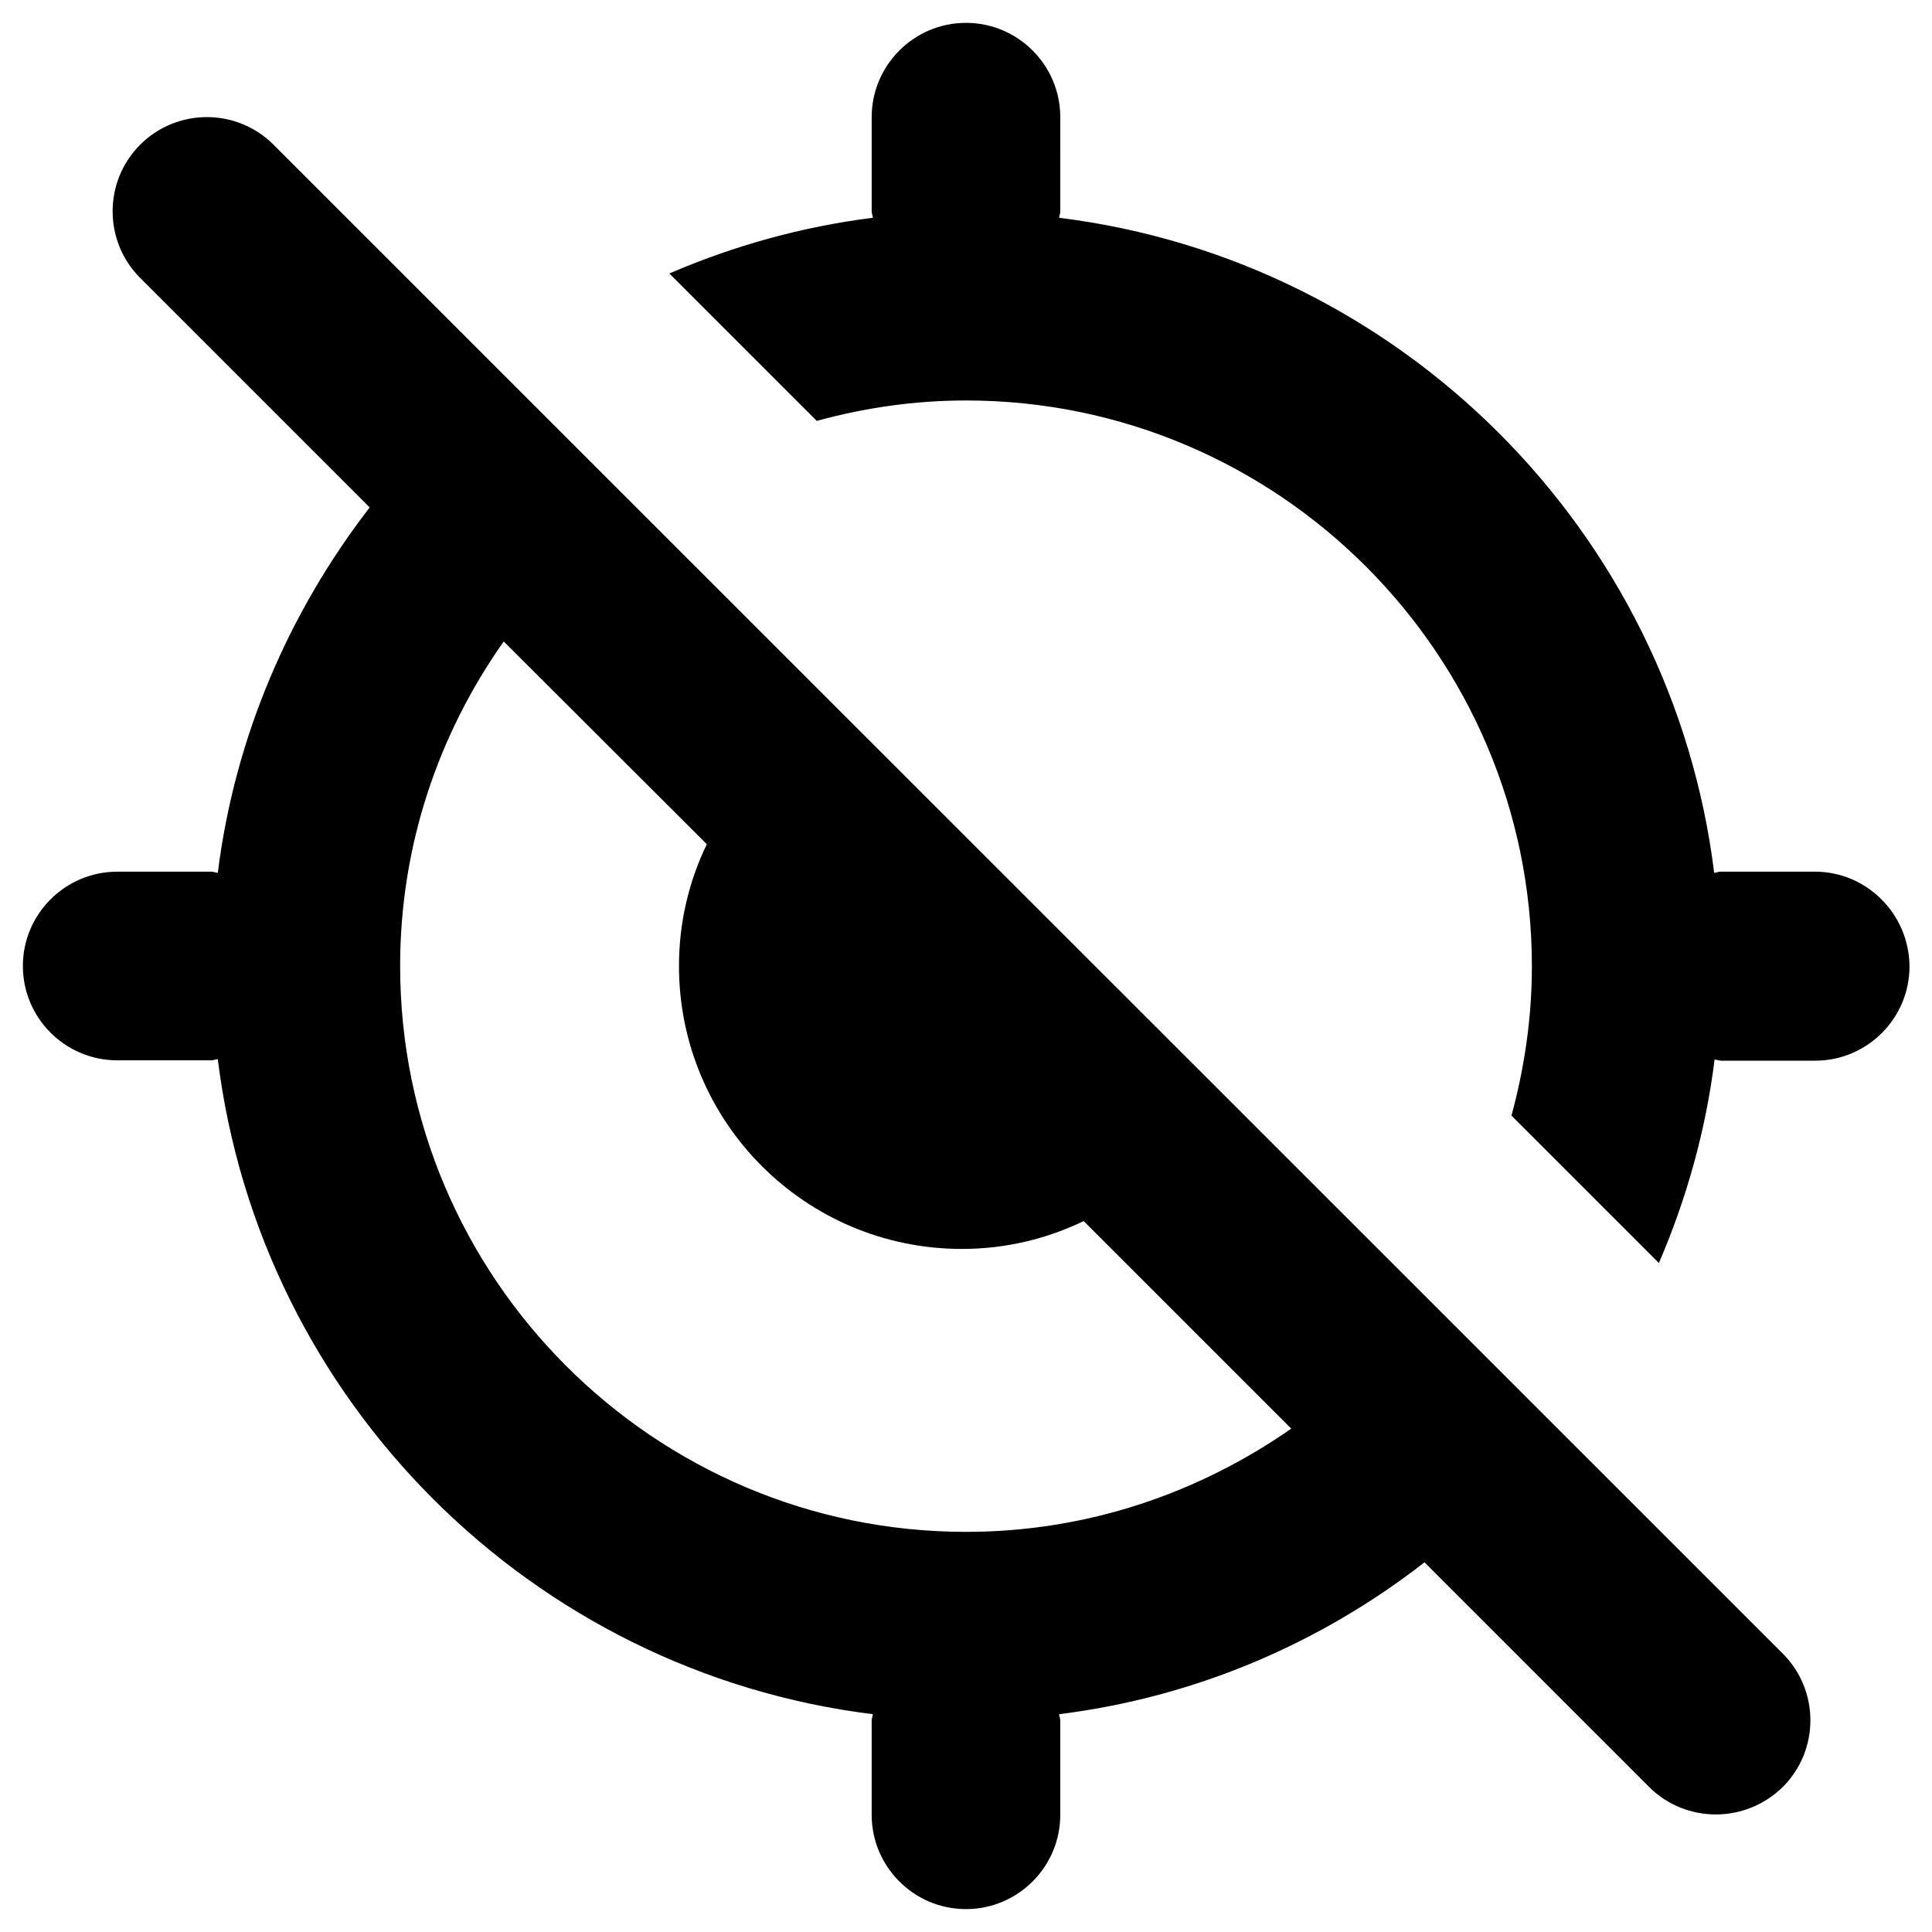
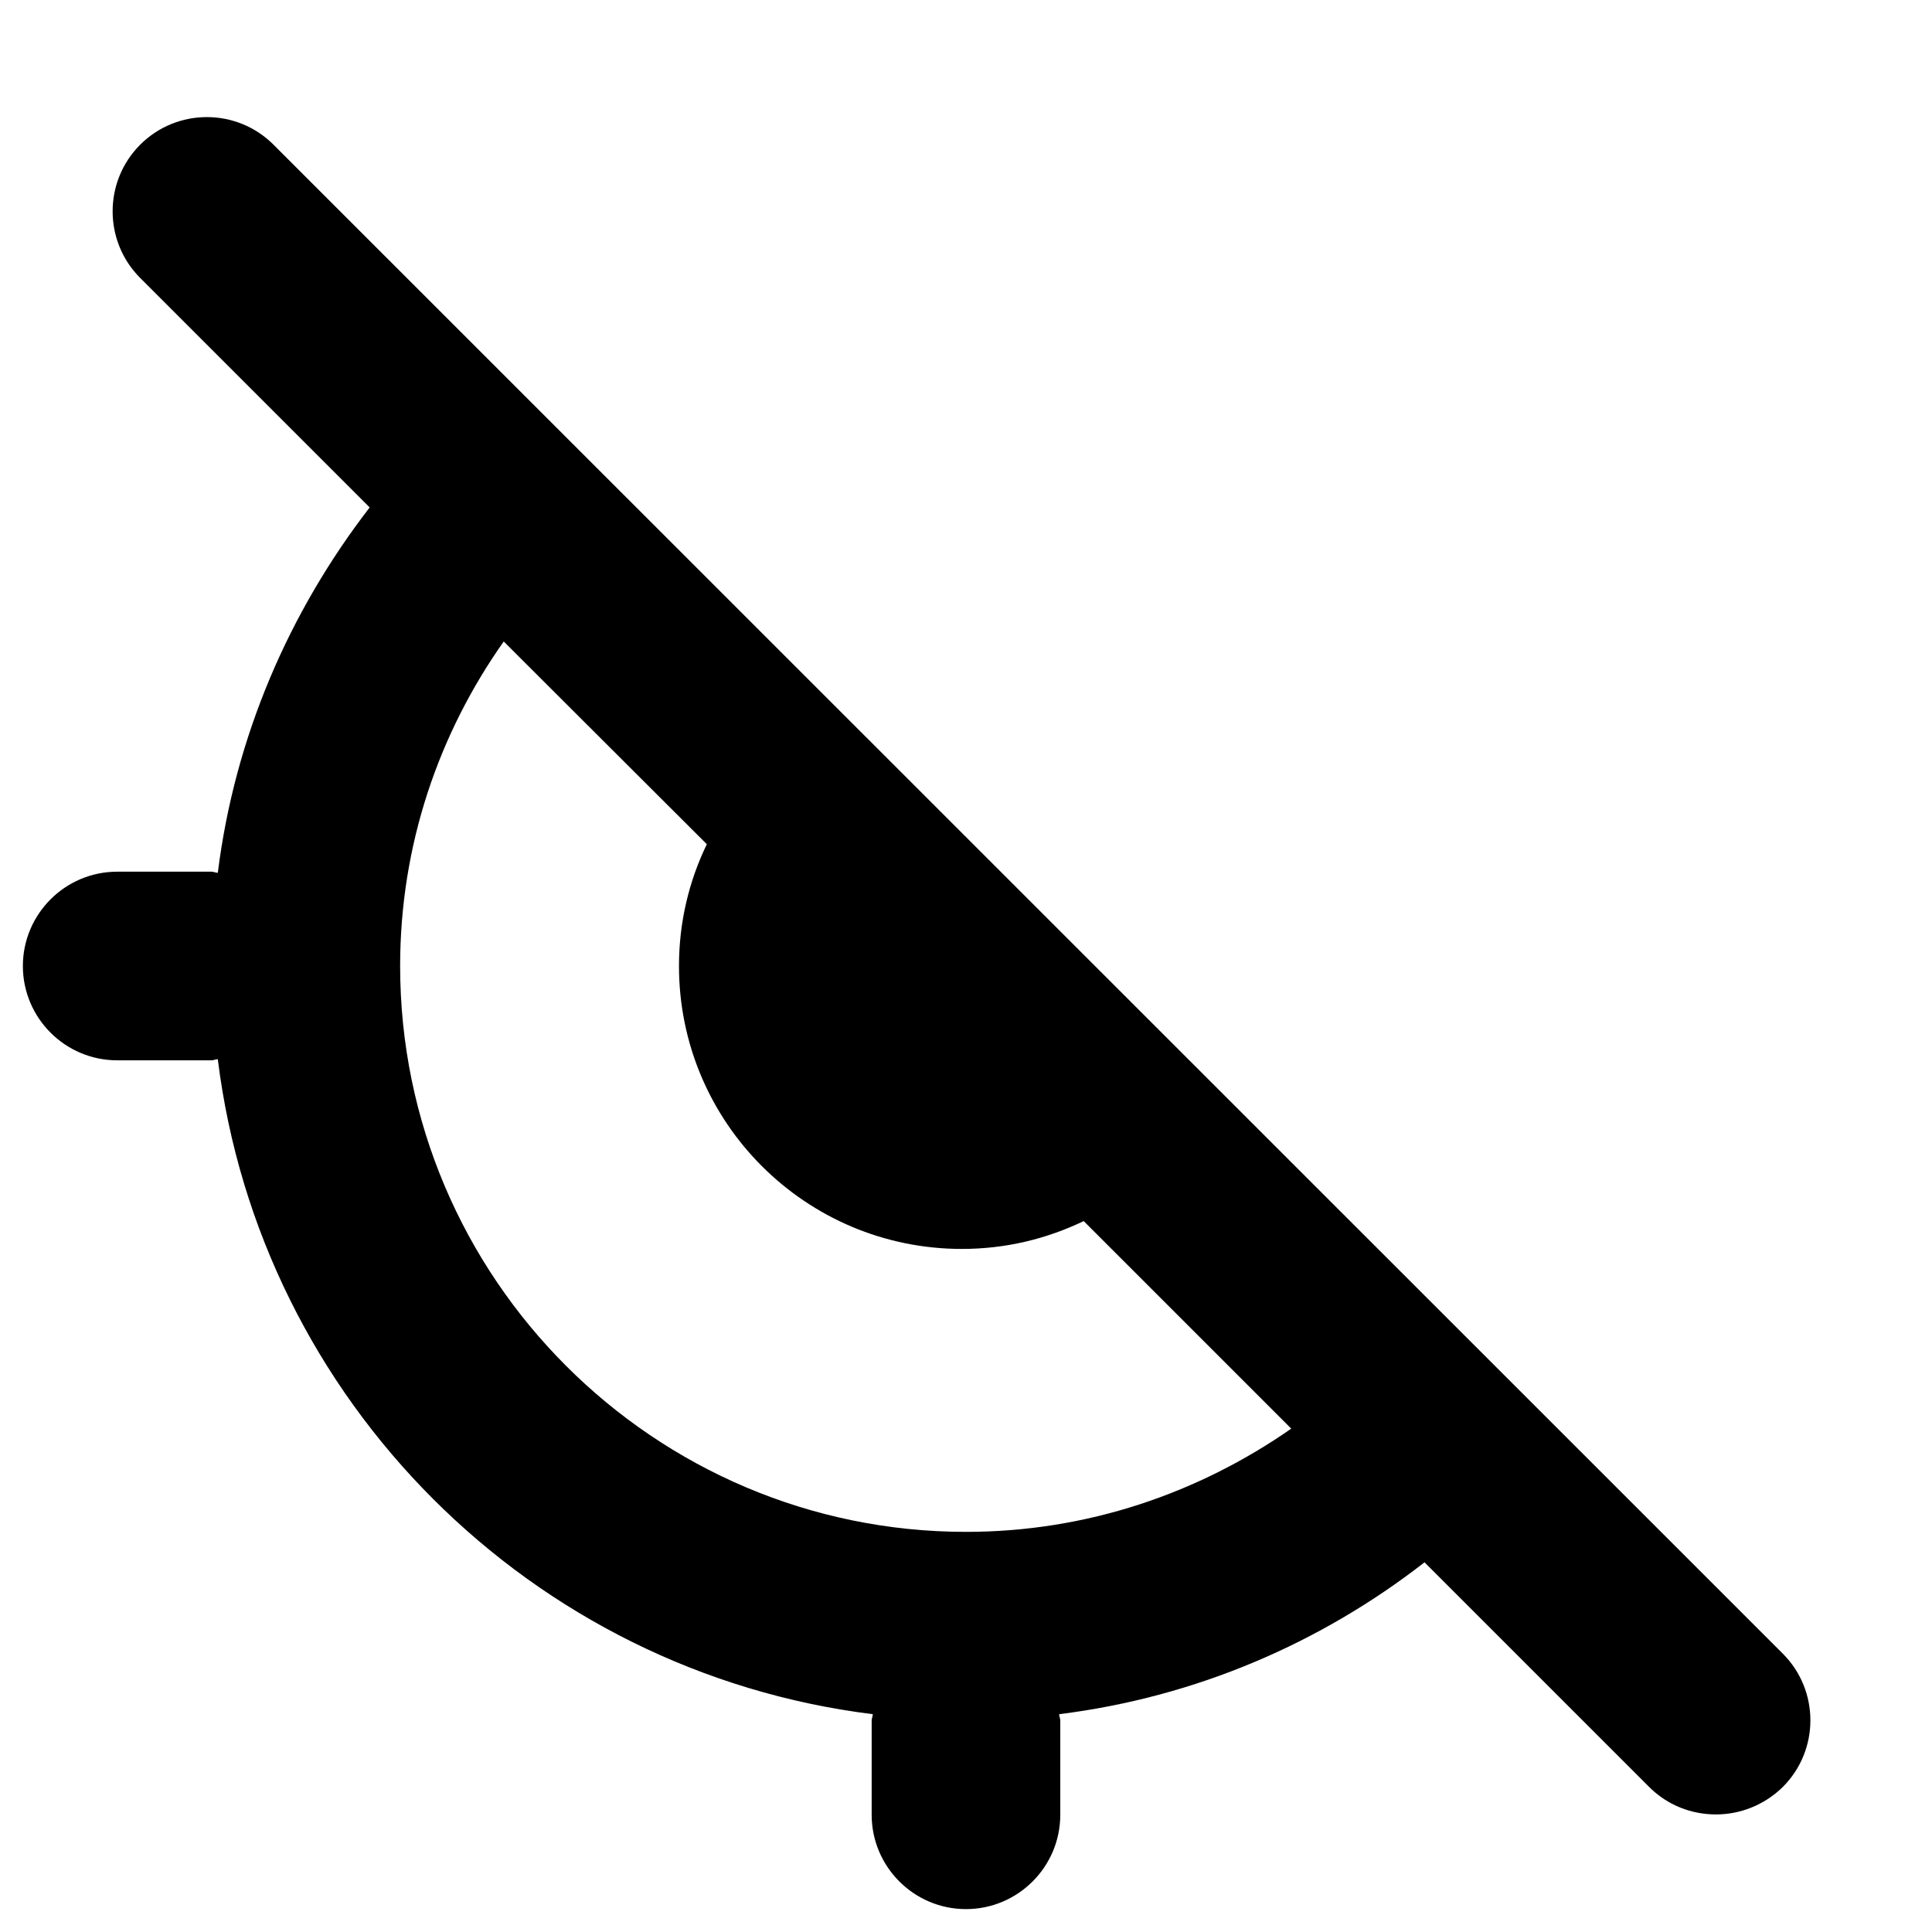
<svg xmlns="http://www.w3.org/2000/svg" fill="#000000" width="800px" height="800px" version="1.1" viewBox="144 144 512 512">
  <g>
    <path d="m216.48 182.34c-9.742-9.742-25.586-9.742-35.324 0-9.742 9.742-9.742 25.586 0 35.324l60.812 60.812c-21.254 27.551-35.719 60.613-40.246 96.824-0.59 0-1.082-0.297-1.672-0.297l-24.996 0.004c-13.773 0-24.992 11.219-24.992 24.996s11.219 24.992 24.992 24.992h24.992c0.59 0 1.082-0.297 1.672-0.297 11.219 90.527 83.051 162.36 173.58 173.58 0 0.59-0.297 1.082-0.297 1.672v24.992c0 13.777 11.219 24.992 24.992 24.992 13.777 0 24.992-11.219 24.992-24.992v-24.992c0-0.59-0.297-1.082-0.297-1.672 36.309-4.527 69.371-18.895 96.824-40.246l59.531 59.531c4.922 4.922 11.316 7.281 17.711 7.281 6.394 0 12.793-2.461 17.711-7.281 9.742-9.742 9.742-25.586 0-35.324zm183.52 367.62c-82.656 0-149.96-67.305-149.96-149.96 0-32.078 10.234-61.598 27.453-86l53.824 53.727c-4.723 9.742-7.379 20.664-7.379 32.273 0 41.426 33.555 74.98 74.98 74.98 11.609 0 22.434-2.656 32.273-7.379l55.004 55.004c-24.598 17.121-54.117 27.355-86.195 27.355z" />
-     <path d="m624.94 375h-24.992c-0.59 0-1.082 0.297-1.672 0.297-11.219-90.527-83.051-162.36-173.58-173.58 0-0.59 0.297-1.082 0.297-1.672l-0.004-24.996c0-13.773-11.219-24.992-24.992-24.992-13.777 0-24.992 11.219-24.992 24.992v24.992c0 0.59 0.297 1.082 0.297 1.672-18.895 2.363-37 7.477-53.922 14.762l39.066 39.066c12.594-3.445 25.781-5.41 39.559-5.41 82.656 0 149.96 67.305 149.96 149.96 0 13.676-1.969 26.863-5.41 39.559l39.066 39.066c7.281-16.926 12.398-34.934 14.762-53.922 0.59 0 1.082 0.297 1.672 0.297h24.992c13.777 0 24.992-11.219 24.992-24.992-0.109-13.883-11.324-25.102-25.102-25.102z" />
  </g>
</svg>